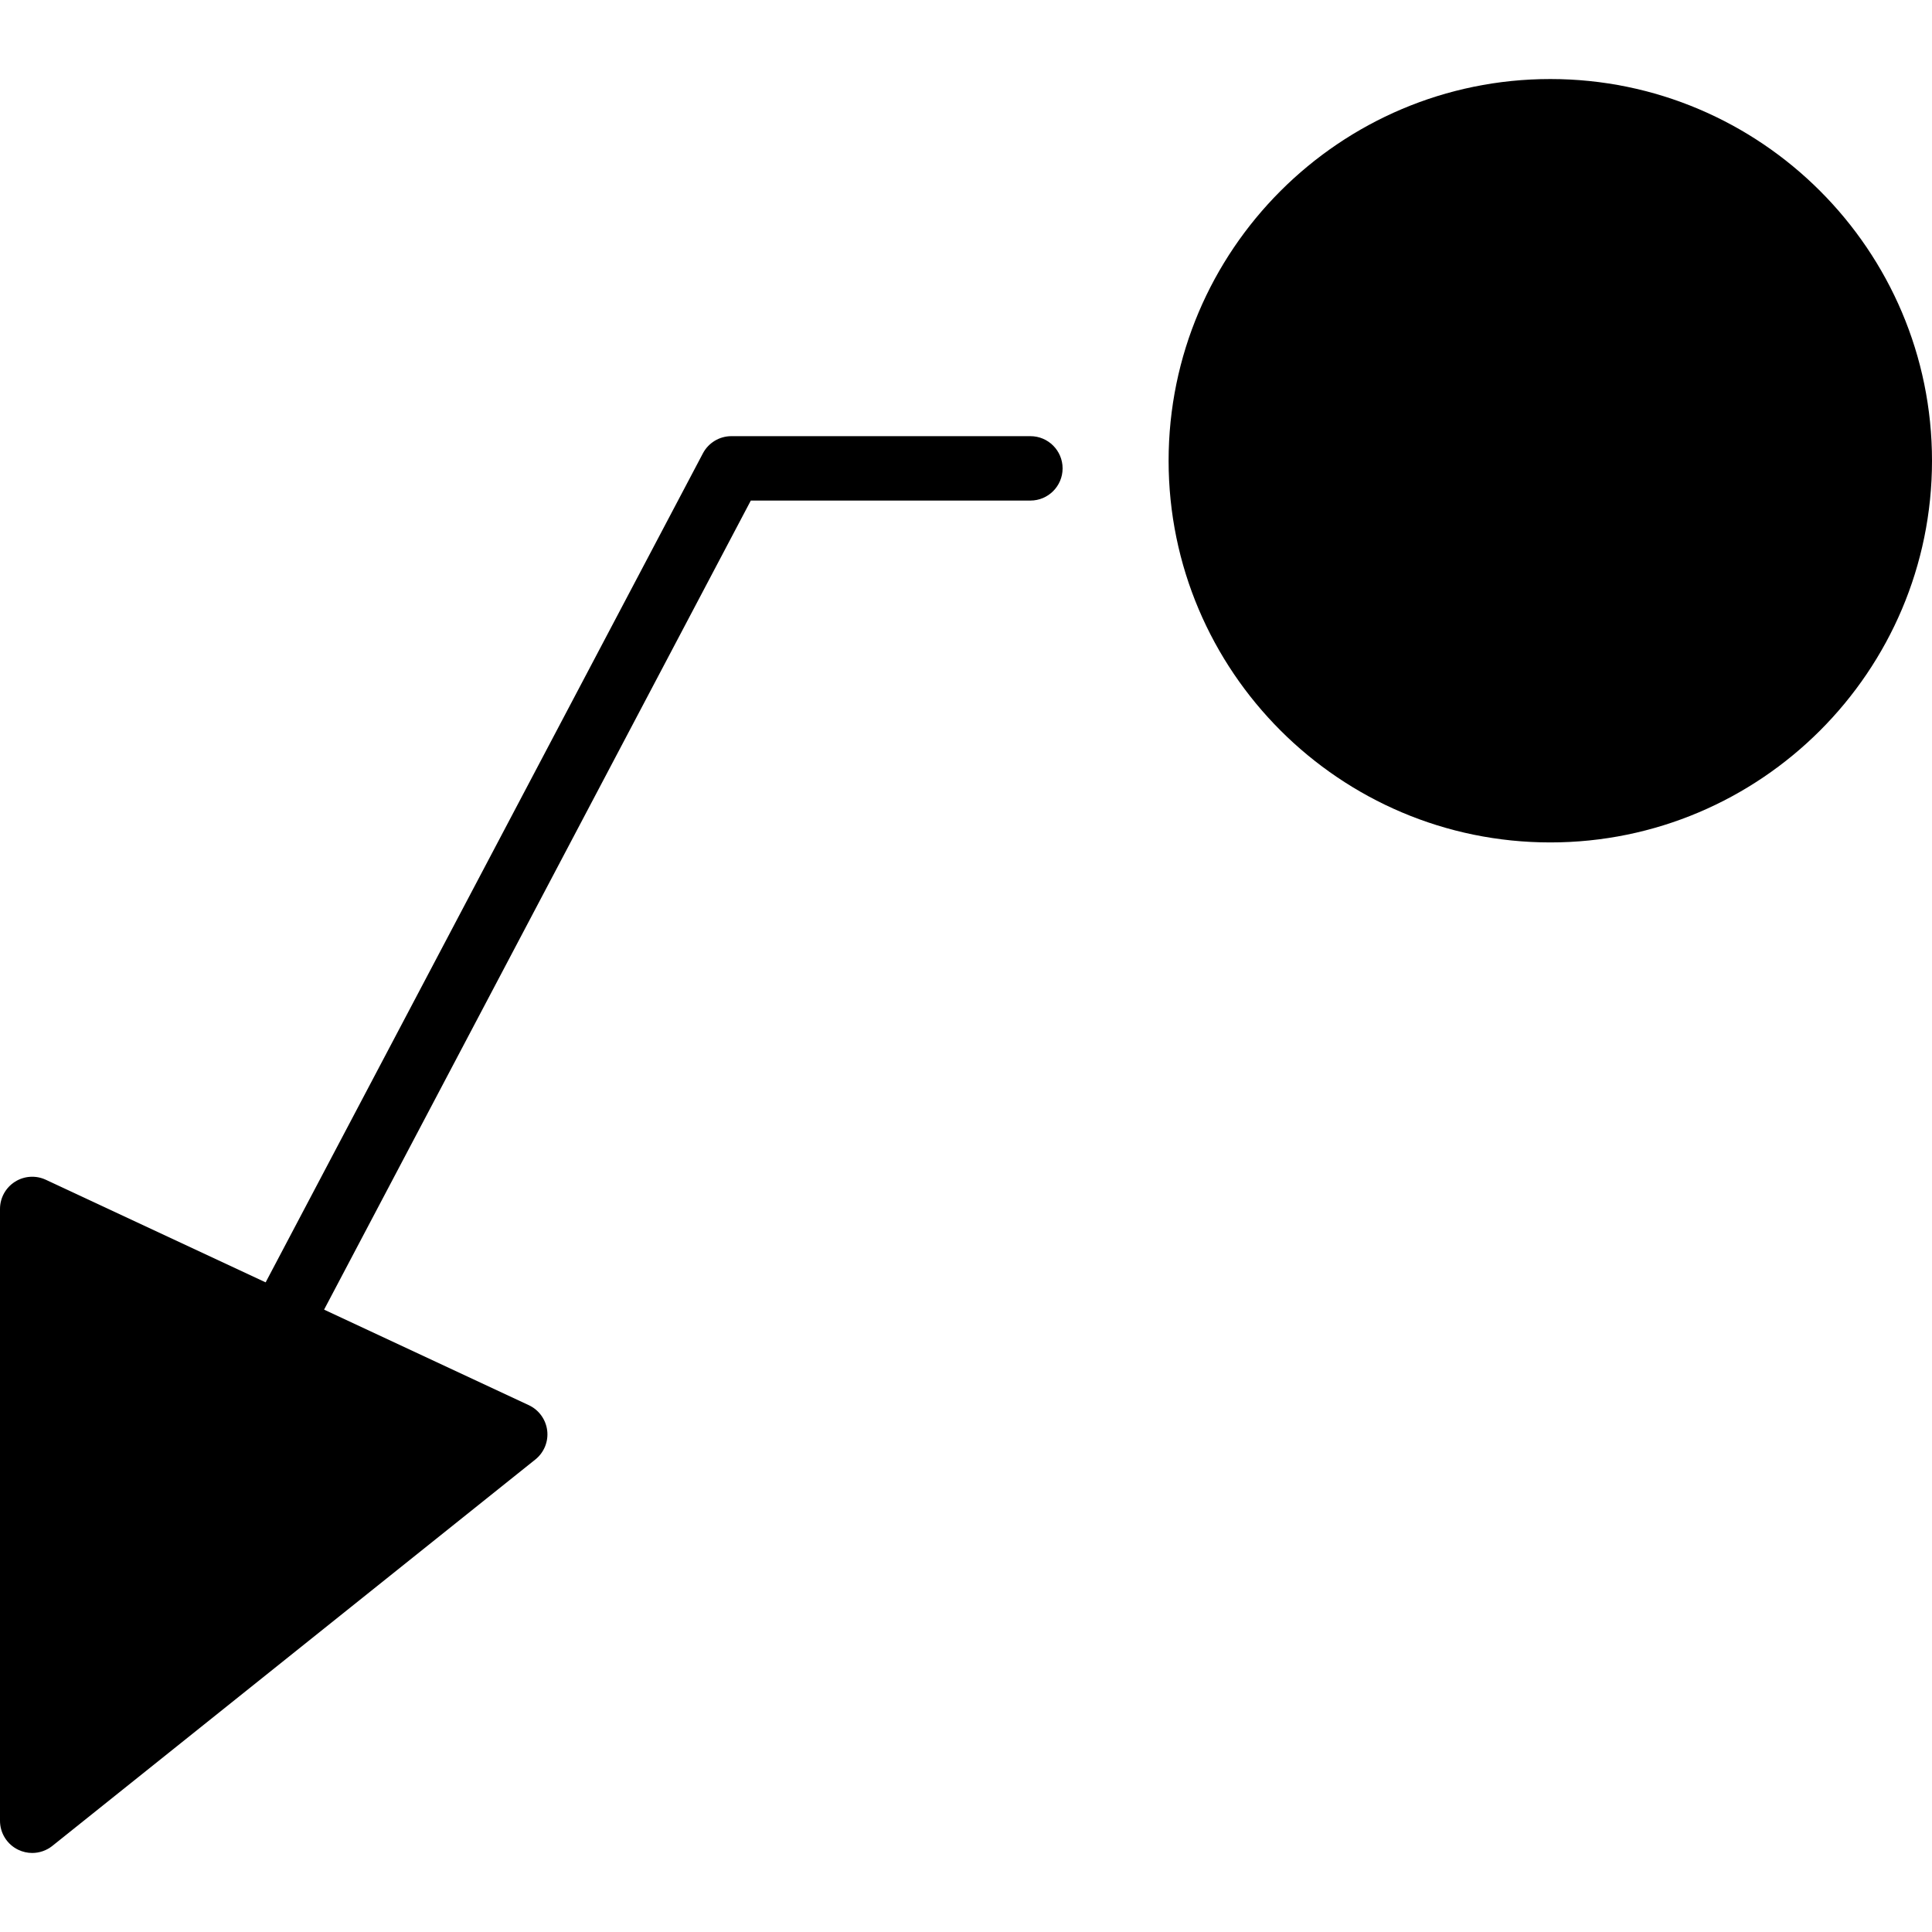
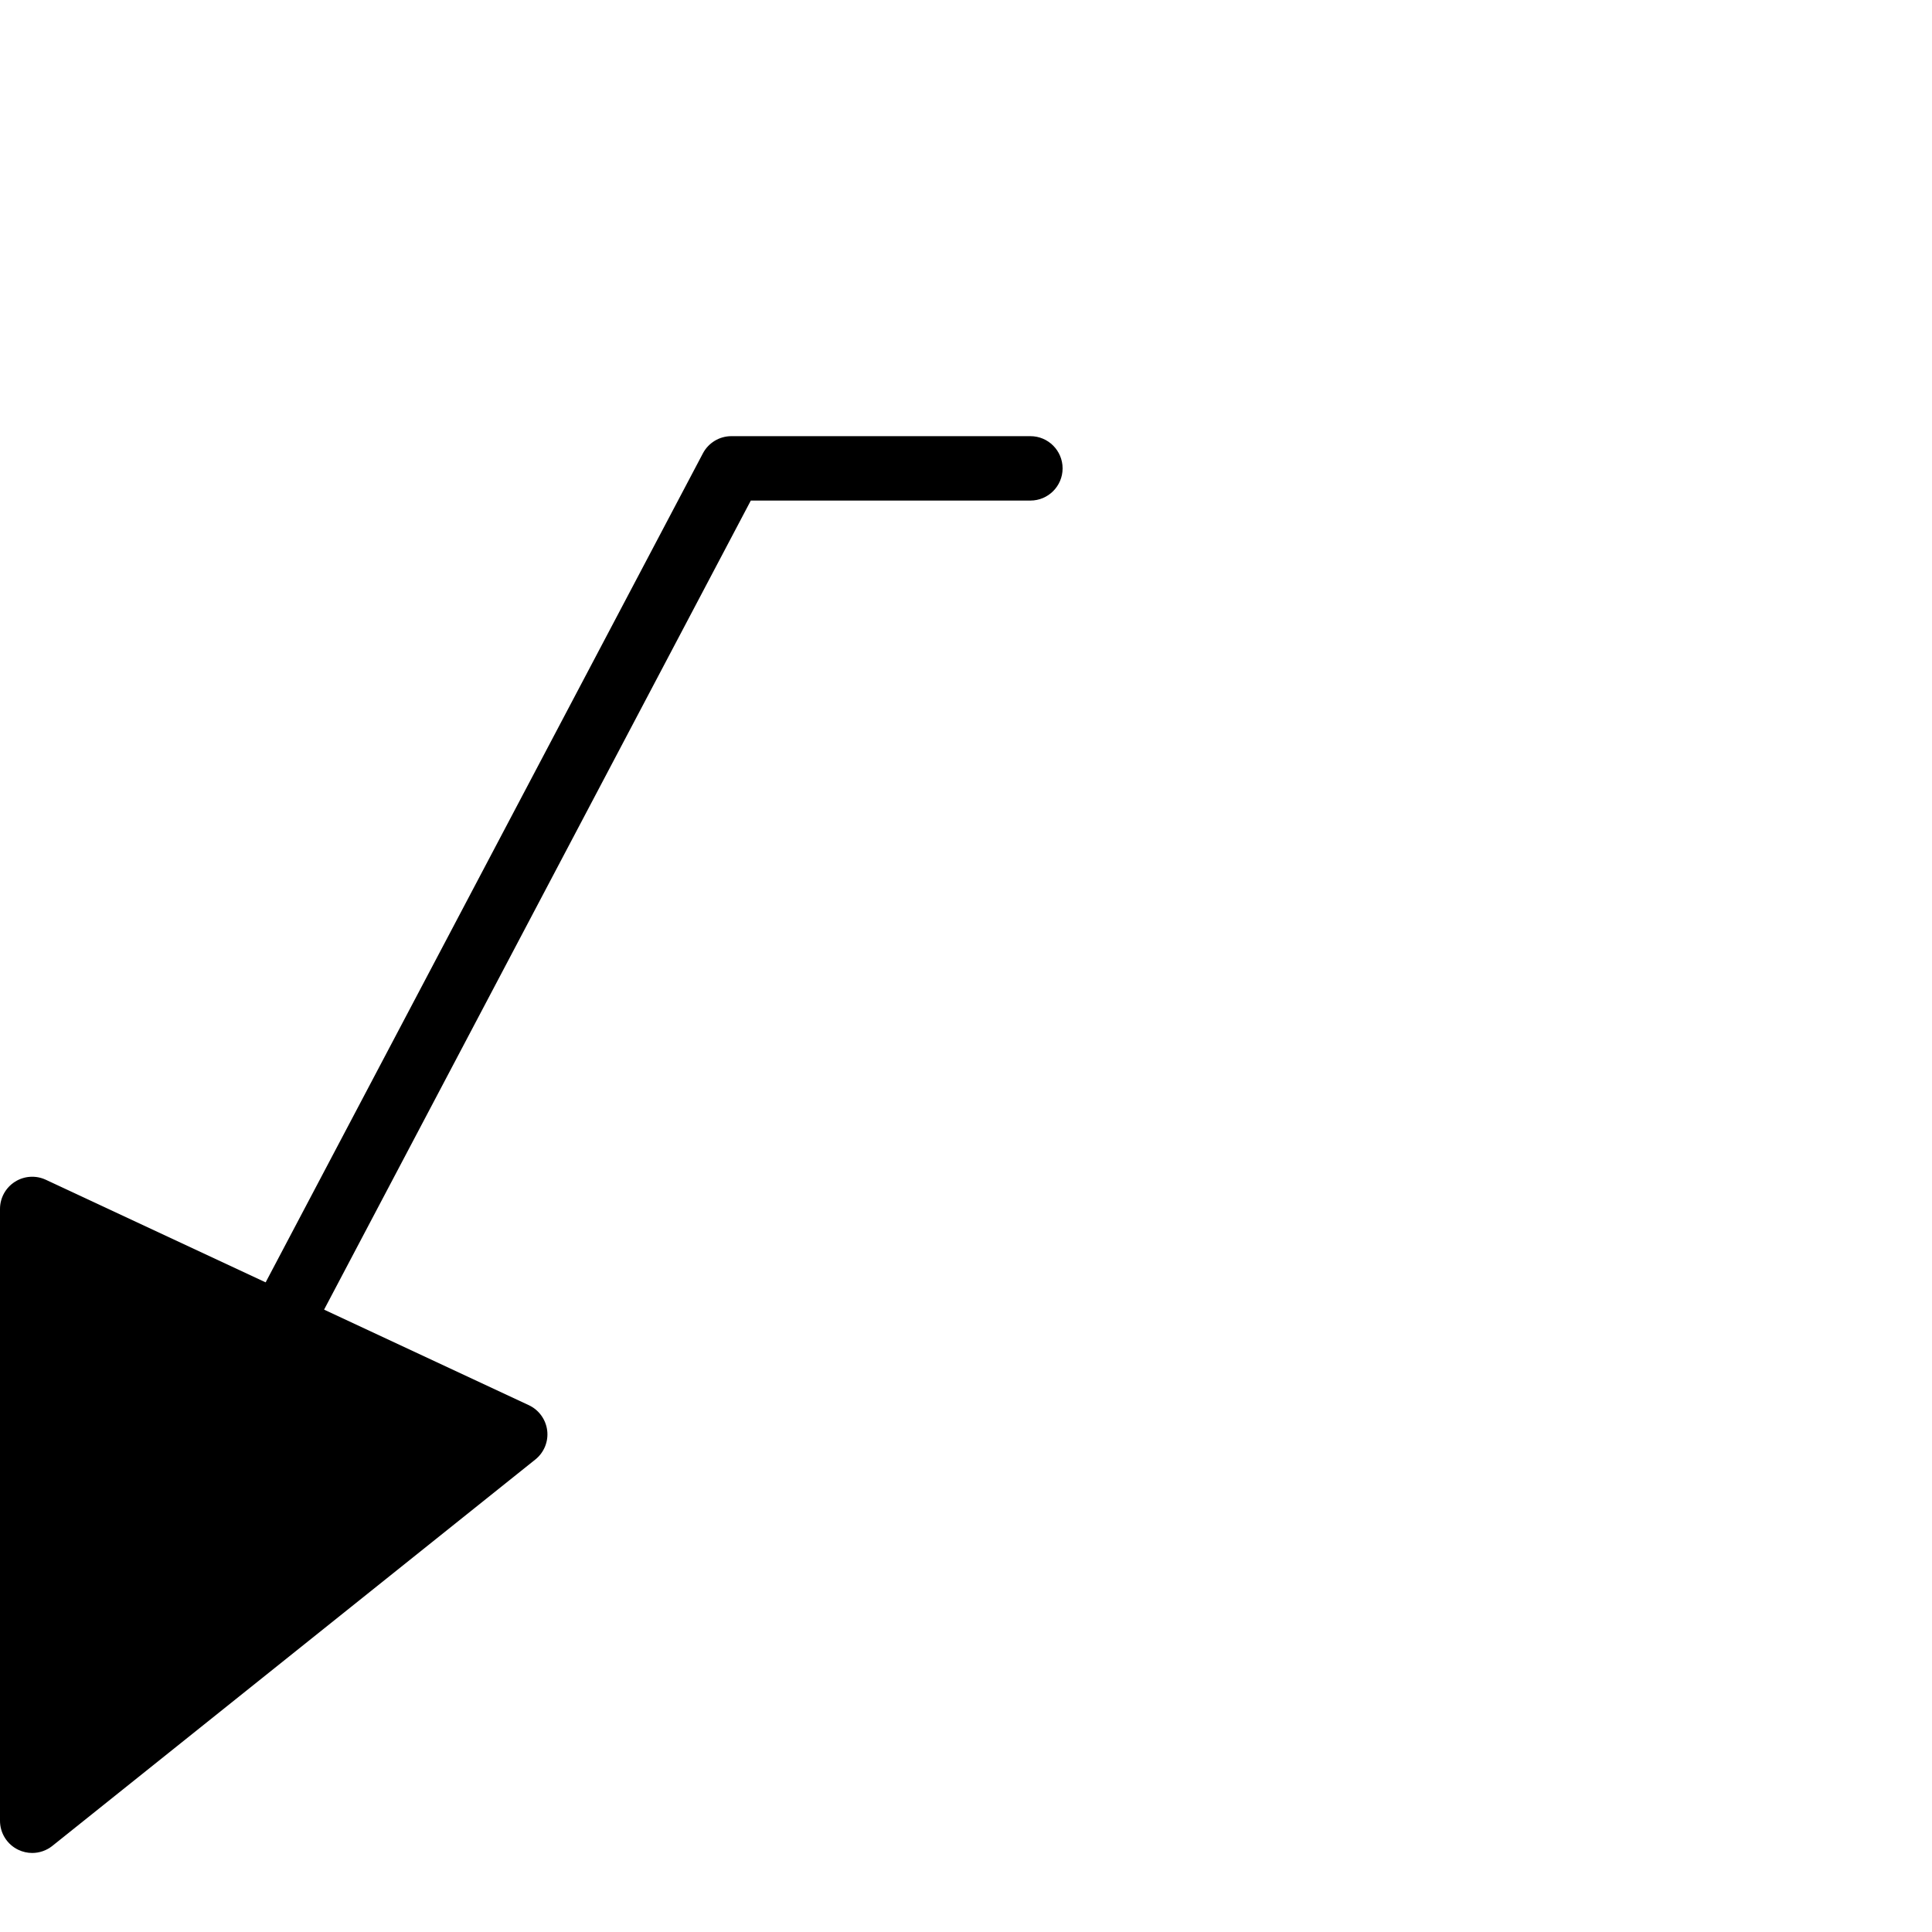
<svg xmlns="http://www.w3.org/2000/svg" fill="#000000" height="800px" width="800px" version="1.1" id="Layer_1" viewBox="0 0 512 512" xml:space="preserve">
  <g>
    <g>
-       <path d="M410.846,20.945c-55.782,0-101.154,45.38-101.154,101.154s45.38,101.154,101.154,101.154S512,177.882,512,122.099    S466.62,20.945,410.846,20.945z" />
-     </g>
+       </g>
  </g>
  <g>
    <g>
      <path d="M273.067,115.588h-79.249c-3.166,0-6.067,1.758-7.543,4.557L70.4,339.836l-58.257-27.187    c-2.645-1.229-5.734-1.032-8.192,0.538C1.485,314.756,0,317.47,0,320.388v162.133c0,3.277,1.877,6.272,4.838,7.689    c1.178,0.563,2.441,0.845,3.695,0.845c1.903,0,3.789-0.64,5.333-1.869l128-102.4c2.304-1.843,3.499-4.745,3.149-7.671    c-0.358-2.927-2.193-5.47-4.864-6.724l-54.263-25.327l113.084-214.409h74.095c4.71,0,8.533-3.823,8.533-8.533    C281.6,119.411,277.777,115.588,273.067,115.588z" />
    </g>
  </g>
</svg>